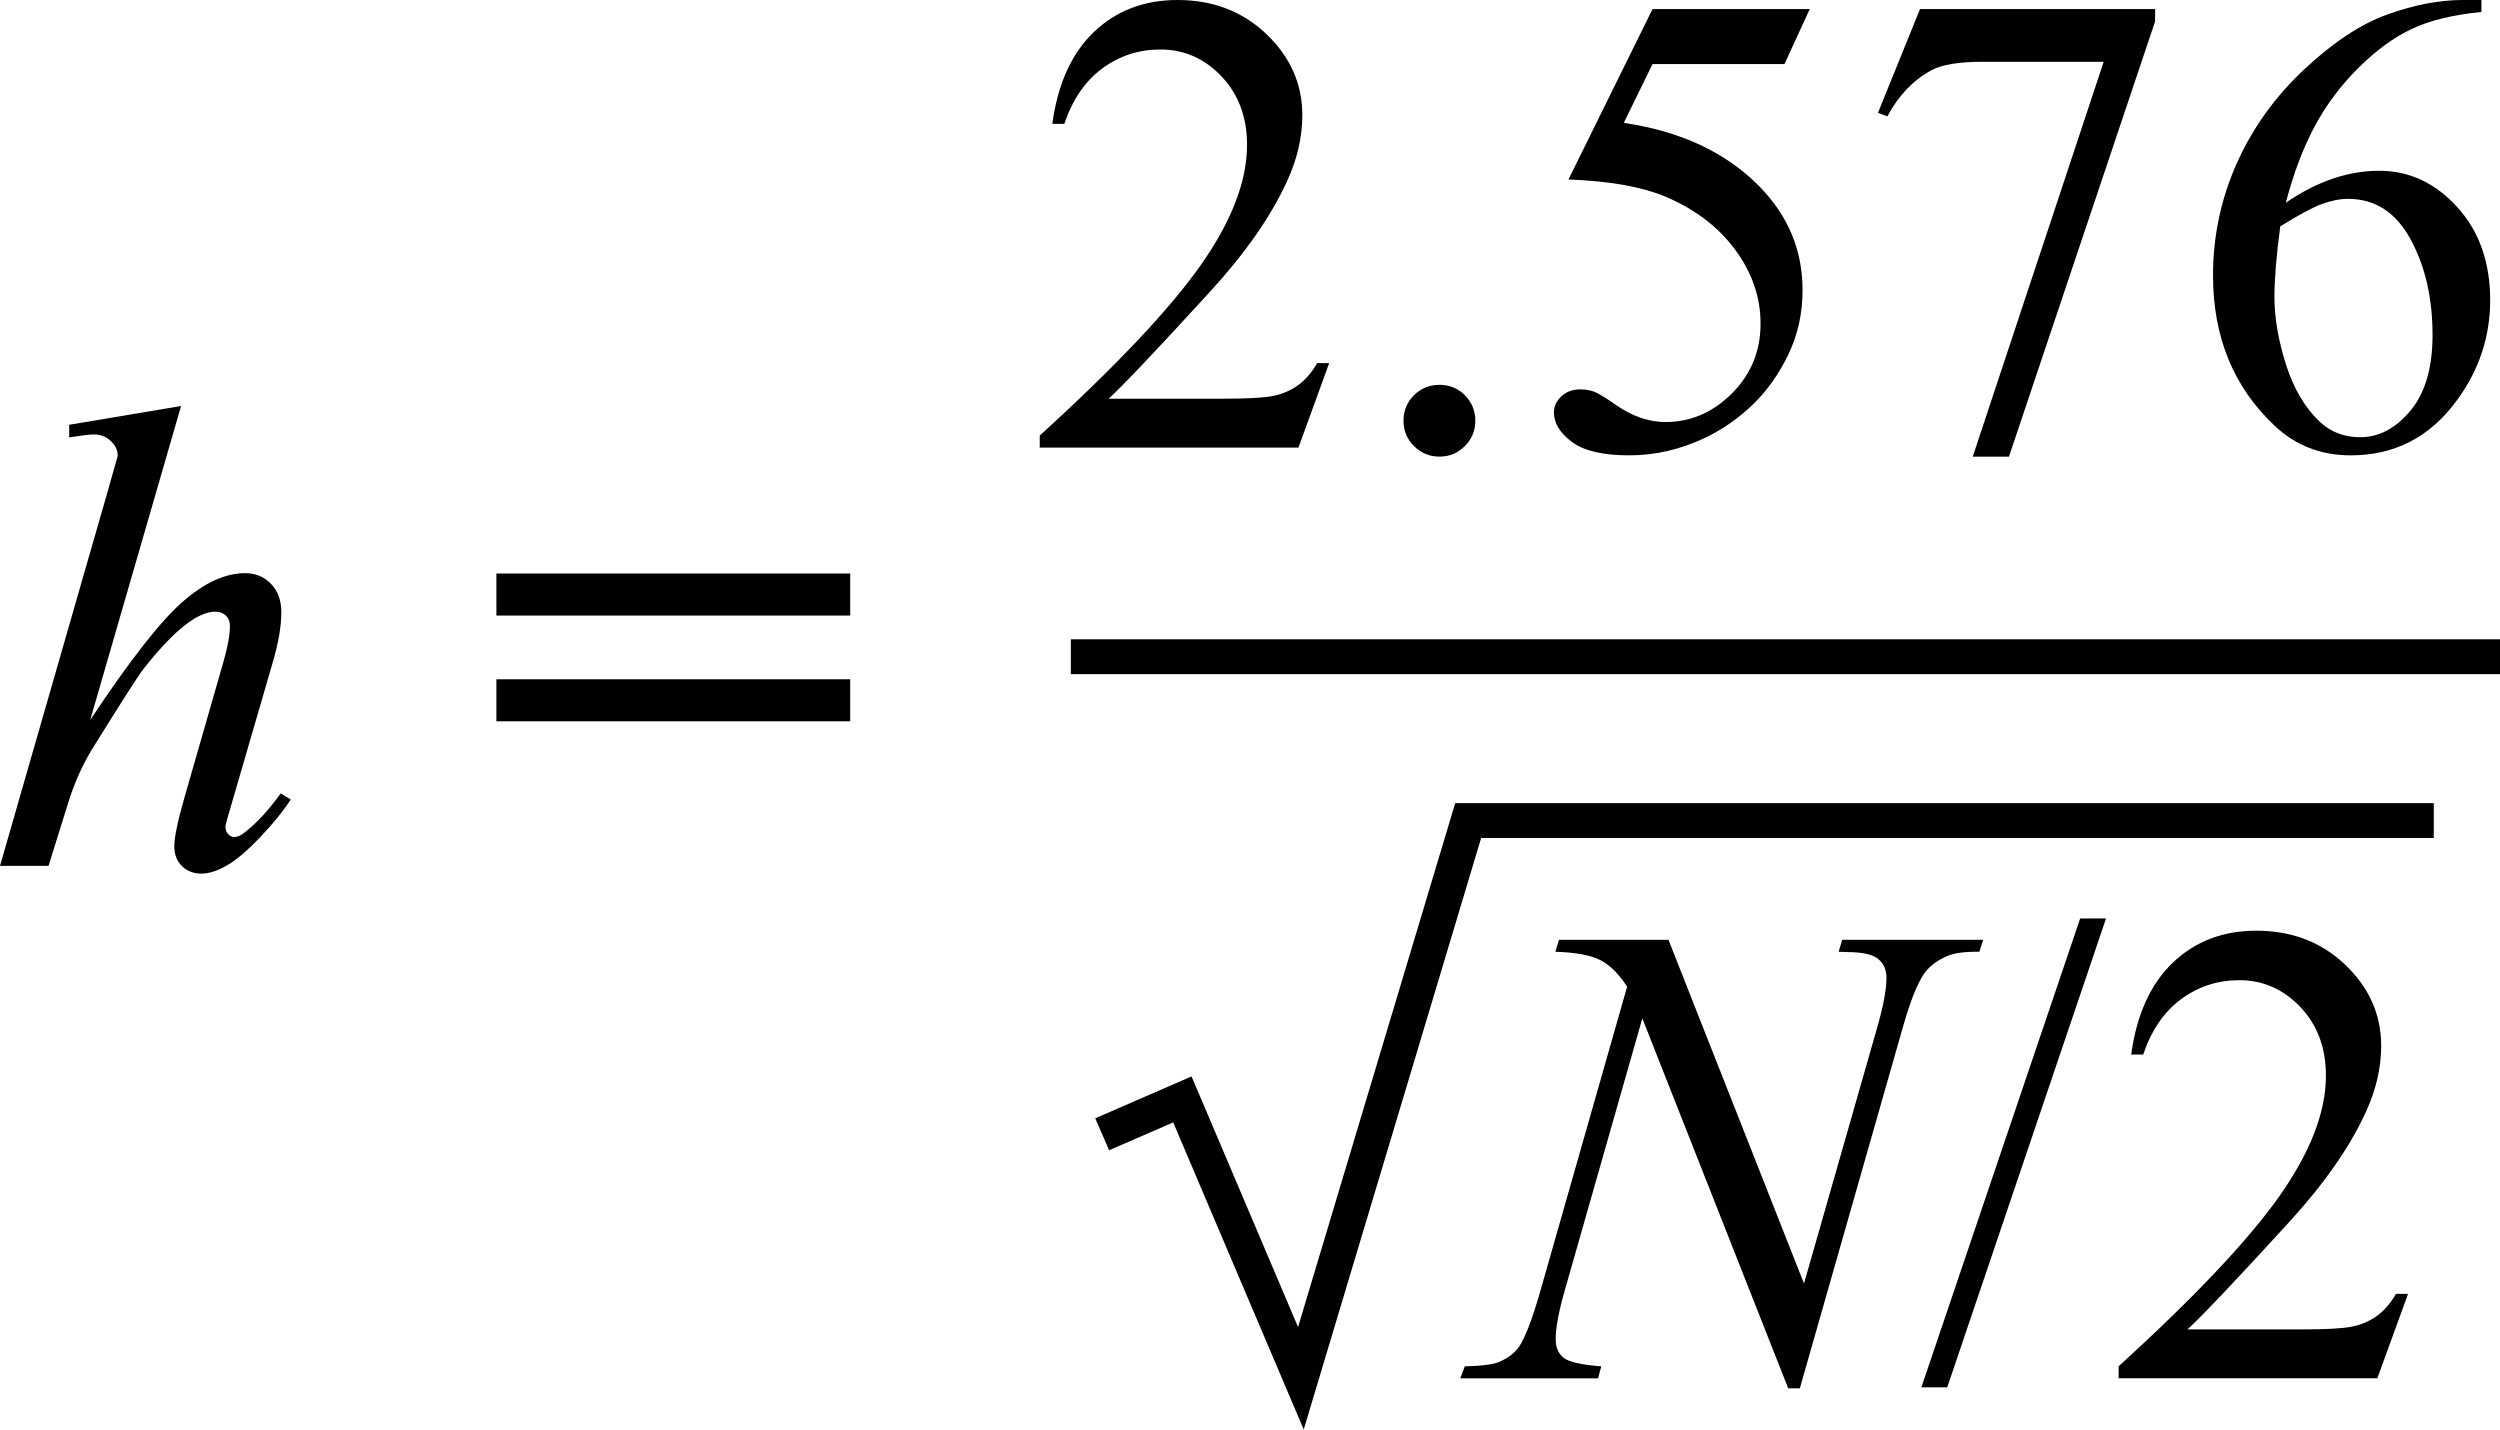
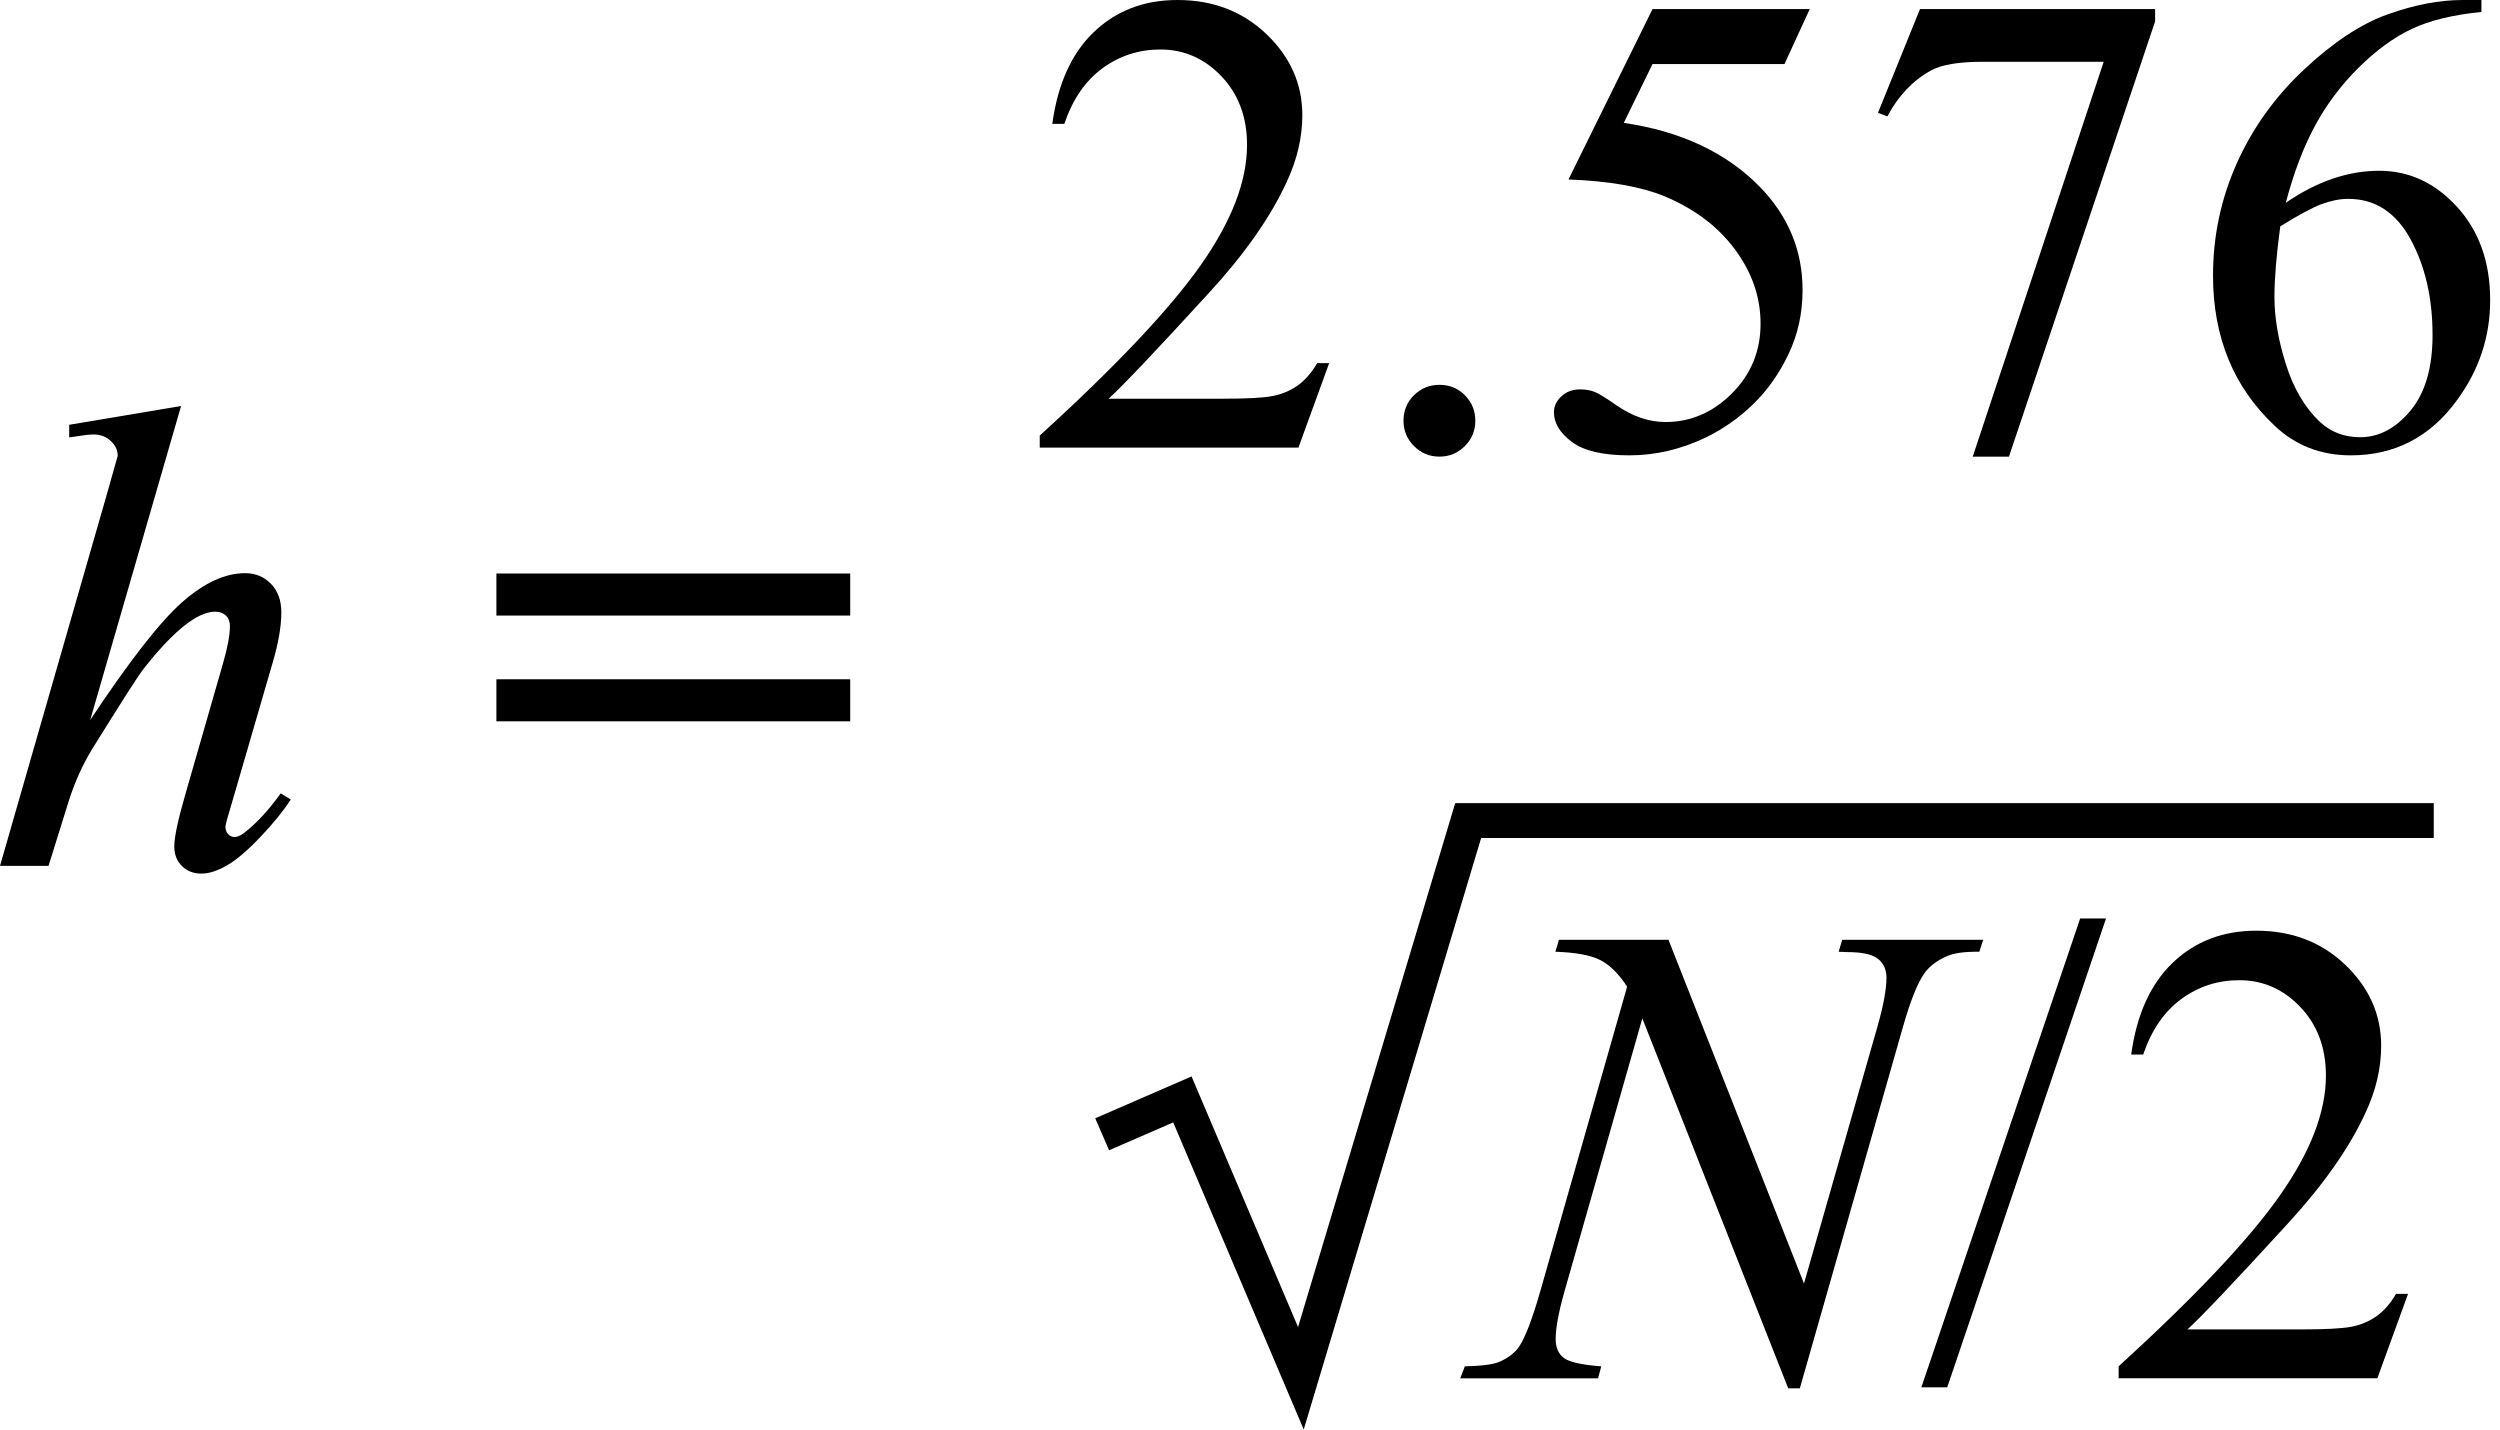
<svg xmlns="http://www.w3.org/2000/svg" version="1.1" id="Layer_1" x="0px" y="0px" width="71.72px" height="41.01px" viewBox="0 0 71.72 41.01" enable-background="new 0 0 71.72 41.01" xml:space="preserve">
  <g>
    <g>
      <path d="M5.195,11.647l-2.607,9.008c1.125-1.694,2.004-2.82,2.635-3.377s1.234-0.835,1.809-0.835c0.297,0,0.544,0.102,0.742,0.306    c0.198,0.204,0.297,0.477,0.297,0.816c0,0.408-0.087,0.903-0.26,1.484L6.68,22.938c-0.143,0.47-0.213,0.73-0.213,0.779    c0,0.087,0.026,0.158,0.079,0.213c0.052,0.056,0.112,0.083,0.181,0.083c0.08,0,0.173-0.04,0.278-0.121    c0.353-0.272,0.702-0.649,1.048-1.132l0.288,0.176c-0.21,0.328-0.502,0.688-0.877,1.081c-0.374,0.393-0.695,0.665-0.965,0.816    C6.23,24.987,5.99,25.062,5.78,25.062c-0.229,0-0.416-0.073-0.562-0.218C5.073,24.699,5,24.512,5,24.283    c0-0.272,0.108-0.779,0.325-1.521l1.067-3.711c0.136-0.464,0.204-0.829,0.204-1.095c0-0.124-0.039-0.223-0.116-0.297    c-0.077-0.074-0.178-0.111-0.301-0.111c-0.18,0-0.384,0.068-0.612,0.204c-0.421,0.26-0.906,0.742-1.457,1.447    c-0.148,0.192-0.644,0.965-1.484,2.319c-0.26,0.433-0.473,0.906-0.64,1.419L1.392,24.84H0l3.052-10.613l0.325-1.15    c0-0.161-0.066-0.303-0.2-0.427c-0.133-0.124-0.295-0.186-0.487-0.186c-0.111,0-0.282,0.019-0.51,0.056l-0.195,0.028v-0.362    L5.195,11.647z" />
      <path d="M14.241,16.453h10.15v1.206h-10.15V16.453z M14.241,19.487h10.15v1.206h-10.15V19.487z" />
    </g>
    <g>
      <path d="M38.131,10.418L37.25,12.84h-7.422v-0.343c2.184-1.991,3.721-3.618,4.611-4.88s1.336-2.415,1.336-3.46    c0-0.798-0.245-1.453-0.733-1.967c-0.488-0.513-1.073-0.77-1.753-0.77c-0.619,0-1.174,0.181-1.666,0.542    c-0.491,0.362-0.854,0.893-1.09,1.591h-0.344c0.155-1.144,0.553-2.022,1.192-2.635C32.022,0.306,32.821,0,33.78,0    c1.021,0,1.872,0.328,2.556,0.983c0.684,0.656,1.025,1.429,1.025,2.319c0,0.637-0.148,1.274-0.445,1.911    c-0.458,1.002-1.2,2.063-2.227,3.182c-1.54,1.683-2.502,2.697-2.885,3.043h3.283c0.668,0,1.137-0.024,1.406-0.074    c0.269-0.049,0.512-0.15,0.729-0.301c0.216-0.152,0.404-0.367,0.565-0.645H38.131z" />
      <path d="M41.295,11.04c0.291,0,0.535,0.101,0.732,0.302c0.198,0.201,0.297,0.444,0.297,0.728c0,0.285-0.101,0.527-0.301,0.728    c-0.201,0.201-0.444,0.302-0.729,0.302s-0.527-0.101-0.729-0.302c-0.201-0.201-0.301-0.443-0.301-0.728    c0-0.291,0.1-0.535,0.301-0.733C40.768,11.139,41.011,11.04,41.295,11.04z" />
      <path d="M51.918,0.26l-0.725,1.577h-3.785l-0.825,1.688c1.639,0.241,2.938,0.851,3.896,1.828c0.822,0.841,1.233,1.831,1.233,2.969    c0,0.662-0.134,1.274-0.403,1.837c-0.269,0.563-0.607,1.042-1.016,1.438c-0.408,0.396-0.862,0.714-1.364,0.956    c-0.711,0.34-1.44,0.51-2.189,0.51c-0.754,0-1.303-0.128-1.646-0.385c-0.343-0.257-0.515-0.54-0.515-0.849    c0-0.173,0.071-0.326,0.214-0.459c0.142-0.133,0.321-0.199,0.537-0.199c0.161,0,0.302,0.025,0.423,0.074    c0.12,0.05,0.326,0.176,0.616,0.38c0.465,0.322,0.935,0.482,1.41,0.482c0.725,0,1.359-0.274,1.907-0.821    c0.547-0.548,0.821-1.214,0.821-2c0-0.761-0.245-1.47-0.733-2.129c-0.488-0.658-1.163-1.167-2.022-1.526    c-0.674-0.278-1.593-0.439-2.756-0.482l2.412-4.889H51.918z" />
      <path d="M55.081,0.26h6.745v0.353L57.633,13.1h-1.039l3.757-11.328h-3.46c-0.699,0-1.197,0.083-1.494,0.25    c-0.52,0.285-0.938,0.724-1.252,1.317l-0.27-0.102L55.081,0.26z" />
      <path d="M71.187,0v0.343c-0.816,0.081-1.483,0.243-1.999,0.487c-0.517,0.245-1.027,0.617-1.531,1.118s-0.922,1.059-1.252,1.675    c-0.331,0.615-0.607,1.347-0.83,2.194c0.891-0.612,1.784-0.918,2.681-0.918c0.859,0,1.604,0.347,2.235,1.039    c0.631,0.693,0.947,1.583,0.947,2.672c0,1.052-0.319,2.01-0.956,2.876c-0.767,1.052-1.781,1.577-3.043,1.577    c-0.859,0-1.59-0.284-2.189-0.854c-1.175-1.107-1.763-2.542-1.763-4.305c0-1.125,0.226-2.195,0.678-3.21    c0.451-1.014,1.096-1.914,1.934-2.7c0.838-0.785,1.641-1.314,2.408-1.586C69.272,0.136,69.986,0,70.648,0H71.187z M65.416,6.494    c-0.111,0.835-0.167,1.509-0.167,2.022c0,0.594,0.109,1.238,0.329,1.935c0.22,0.695,0.546,1.248,0.979,1.656    c0.316,0.291,0.699,0.436,1.15,0.436c0.539,0,1.02-0.253,1.443-0.761c0.423-0.507,0.635-1.23,0.635-2.171    c0-1.058-0.21-1.973-0.631-2.746c-0.42-0.773-1.017-1.16-1.79-1.16c-0.235,0-0.487,0.05-0.756,0.148    C66.339,5.953,65.941,6.167,65.416,6.494z" />
    </g>
    <g>
      <path d="M47.865,26.96l3.888,9.862l2.106-7.366c0.173-0.606,0.26-1.076,0.26-1.41c0-0.229-0.081-0.408-0.242-0.538    c-0.16-0.13-0.46-0.195-0.899-0.195c-0.074,0-0.151-0.003-0.231-0.009l0.102-0.343h4.045l-0.111,0.343    c-0.421-0.006-0.732,0.037-0.938,0.13c-0.29,0.13-0.507,0.297-0.648,0.501c-0.198,0.291-0.399,0.798-0.604,1.521l-2.959,10.372    h-0.334l-4.185-10.613l-2.235,7.839c-0.168,0.594-0.251,1.048-0.251,1.364c0,0.235,0.075,0.413,0.228,0.534    c0.151,0.12,0.512,0.203,1.08,0.246l-0.092,0.343h-3.953l0.131-0.343c0.494-0.012,0.825-0.056,0.992-0.13    c0.254-0.111,0.442-0.256,0.566-0.436c0.179-0.272,0.38-0.798,0.603-1.577l2.495-8.749c-0.24-0.371-0.499-0.626-0.774-0.765    c-0.275-0.14-0.703-0.218-1.284-0.237l0.102-0.343H47.865z" />
      <path d="M60.418,26.348L55.862,39.8H55.12l4.556-13.452H60.418z" />
      <path d="M69.082,37.119l-0.881,2.421h-7.422v-0.343c2.184-1.991,3.721-3.618,4.611-4.88s1.336-2.415,1.336-3.46    c0-0.798-0.245-1.453-0.733-1.967c-0.488-0.513-1.073-0.77-1.753-0.77c-0.619,0-1.174,0.181-1.666,0.542    c-0.491,0.362-0.854,0.893-1.09,1.591h-0.344c0.155-1.144,0.553-2.022,1.192-2.635c0.641-0.612,1.439-0.918,2.398-0.918    c1.021,0,1.872,0.328,2.556,0.983c0.684,0.656,1.025,1.429,1.025,2.319c0,0.637-0.148,1.274-0.445,1.911    c-0.458,1.002-1.2,2.063-2.227,3.182c-1.54,1.683-2.502,2.697-2.885,3.043h3.283c0.668,0,1.137-0.024,1.406-0.074    c0.269-0.049,0.512-0.15,0.729-0.301c0.216-0.152,0.404-0.367,0.565-0.645H69.082z" />
    </g>
-     <line stroke="#000000" stroke-miterlimit="10" x1="30.72" y1="18.84" x2="71.72" y2="18.84" />
    <polyline fill="none" stroke="#000000" stroke-miterlimit="10" points="69.82,23.54 42.119,23.54 37.32,39.54 33.92,31.54    31.619,32.54  " />
  </g>
</svg>